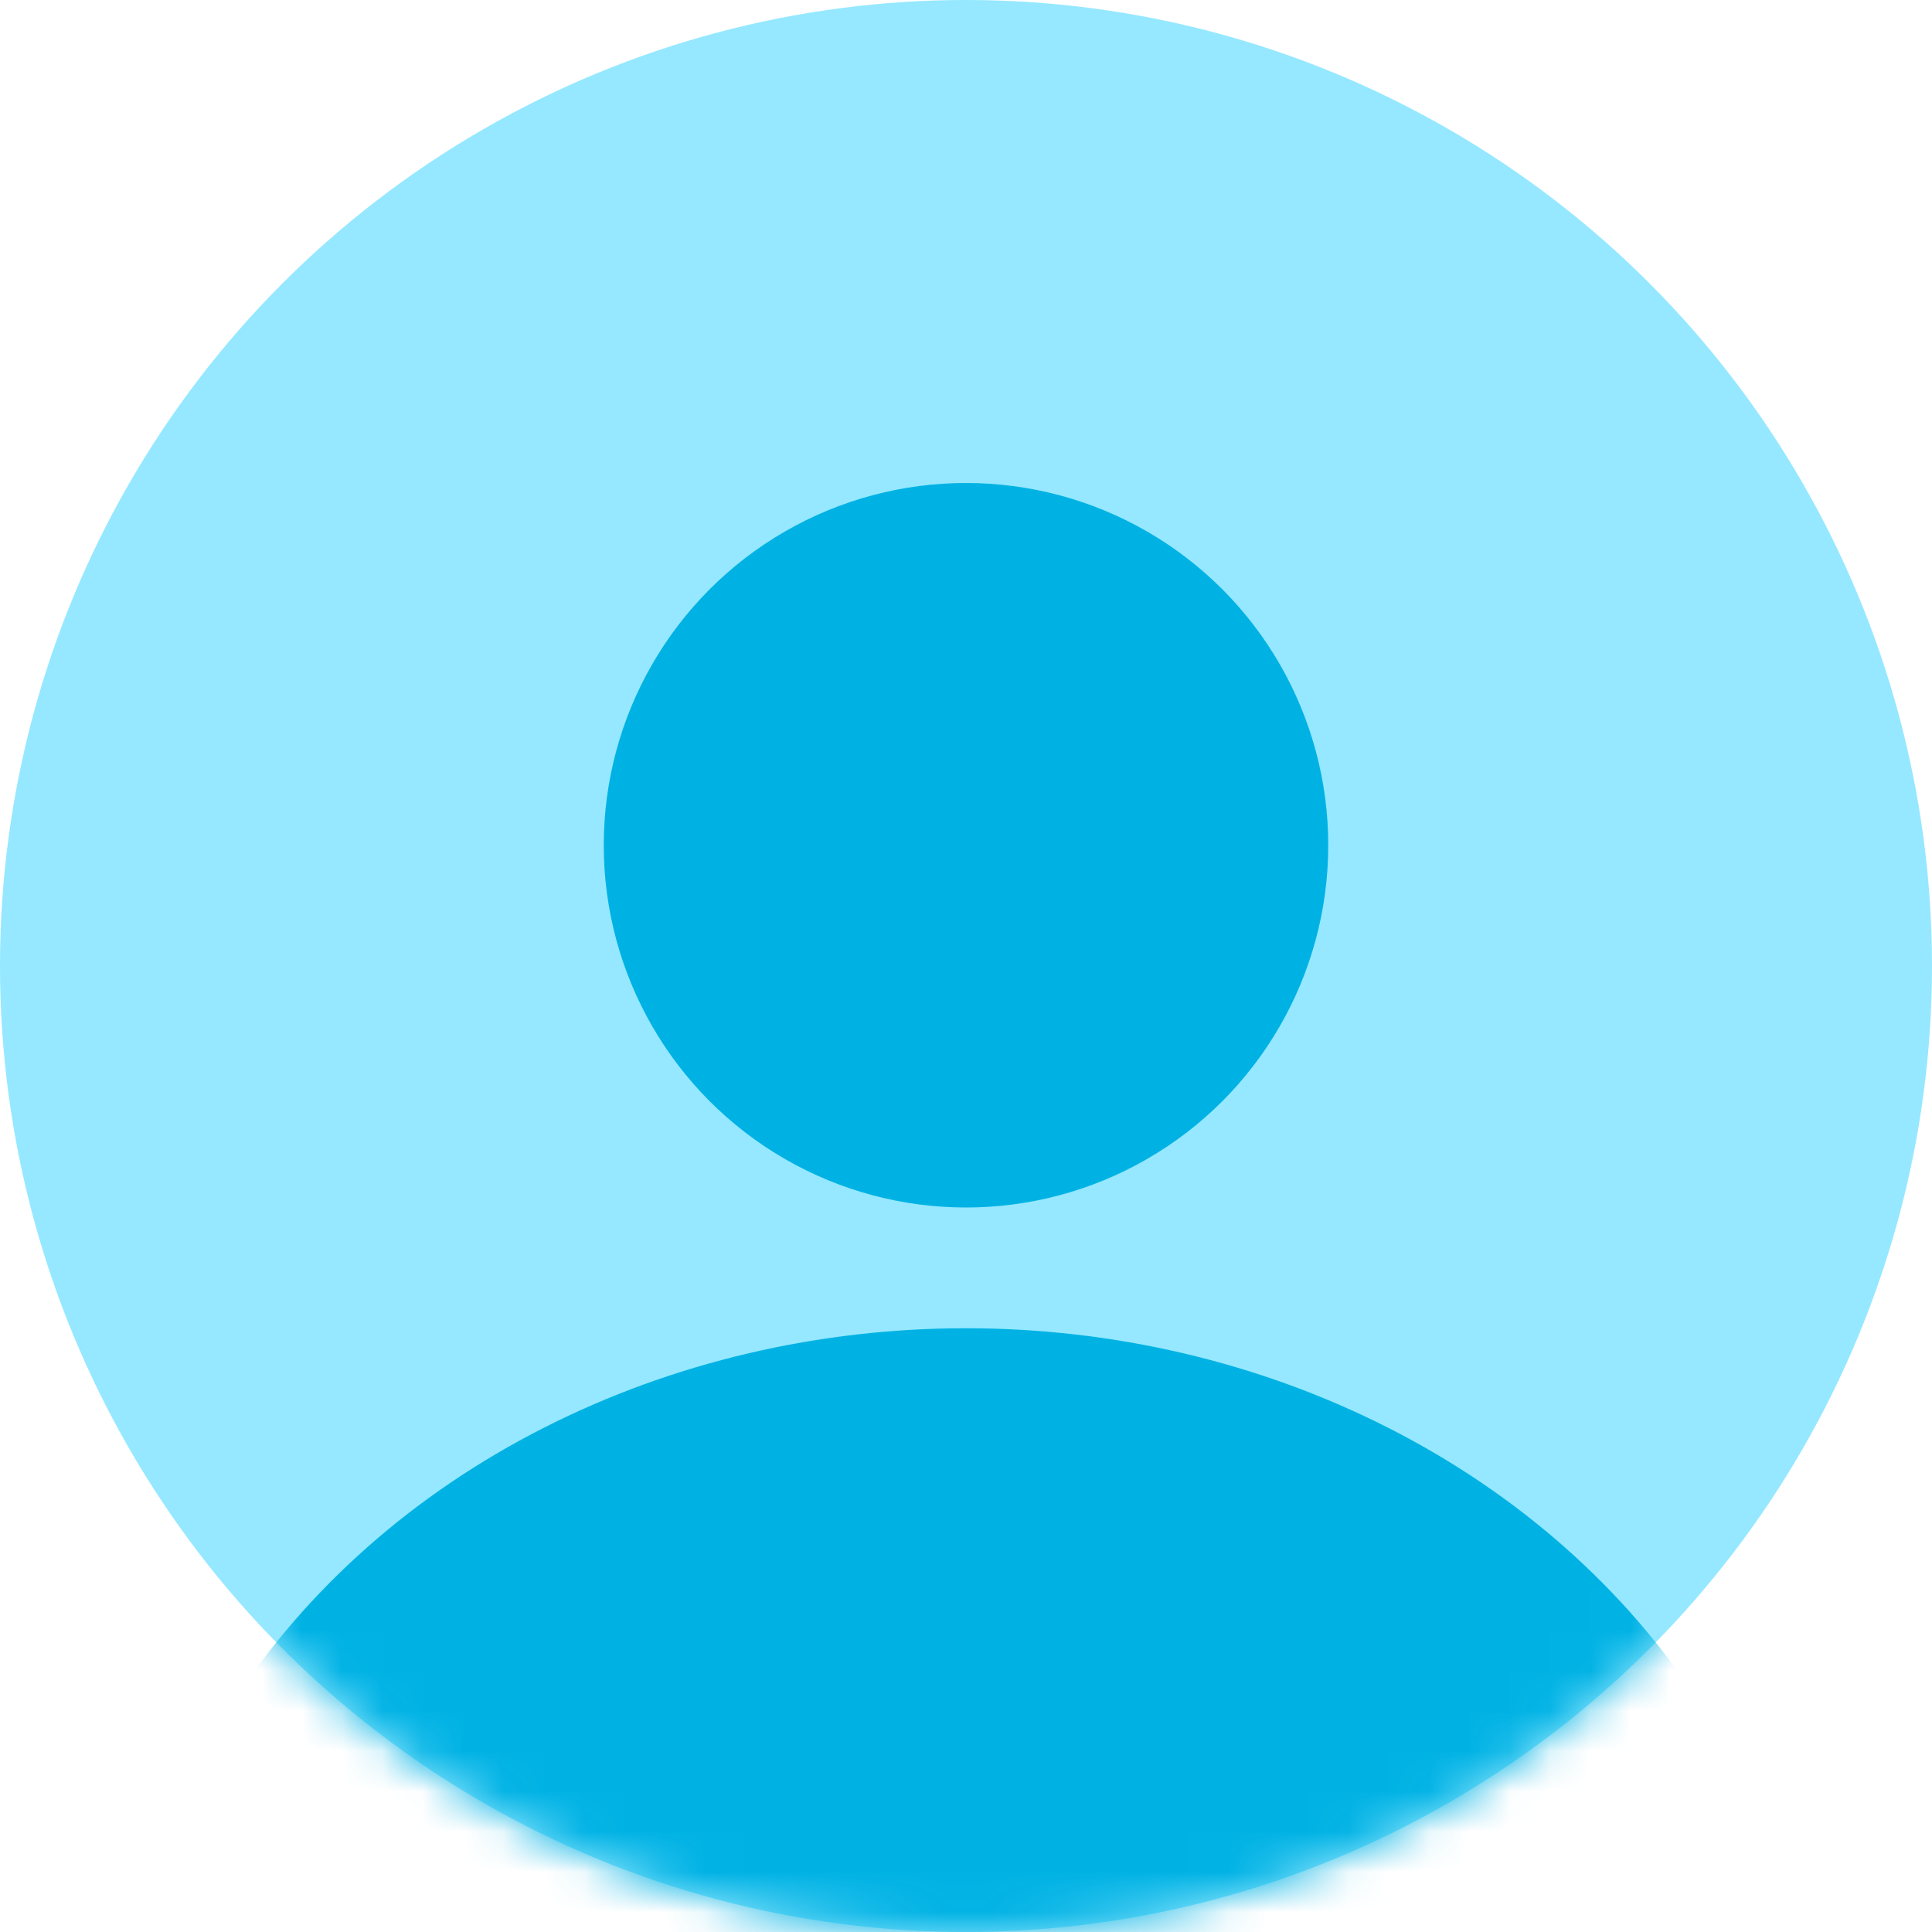
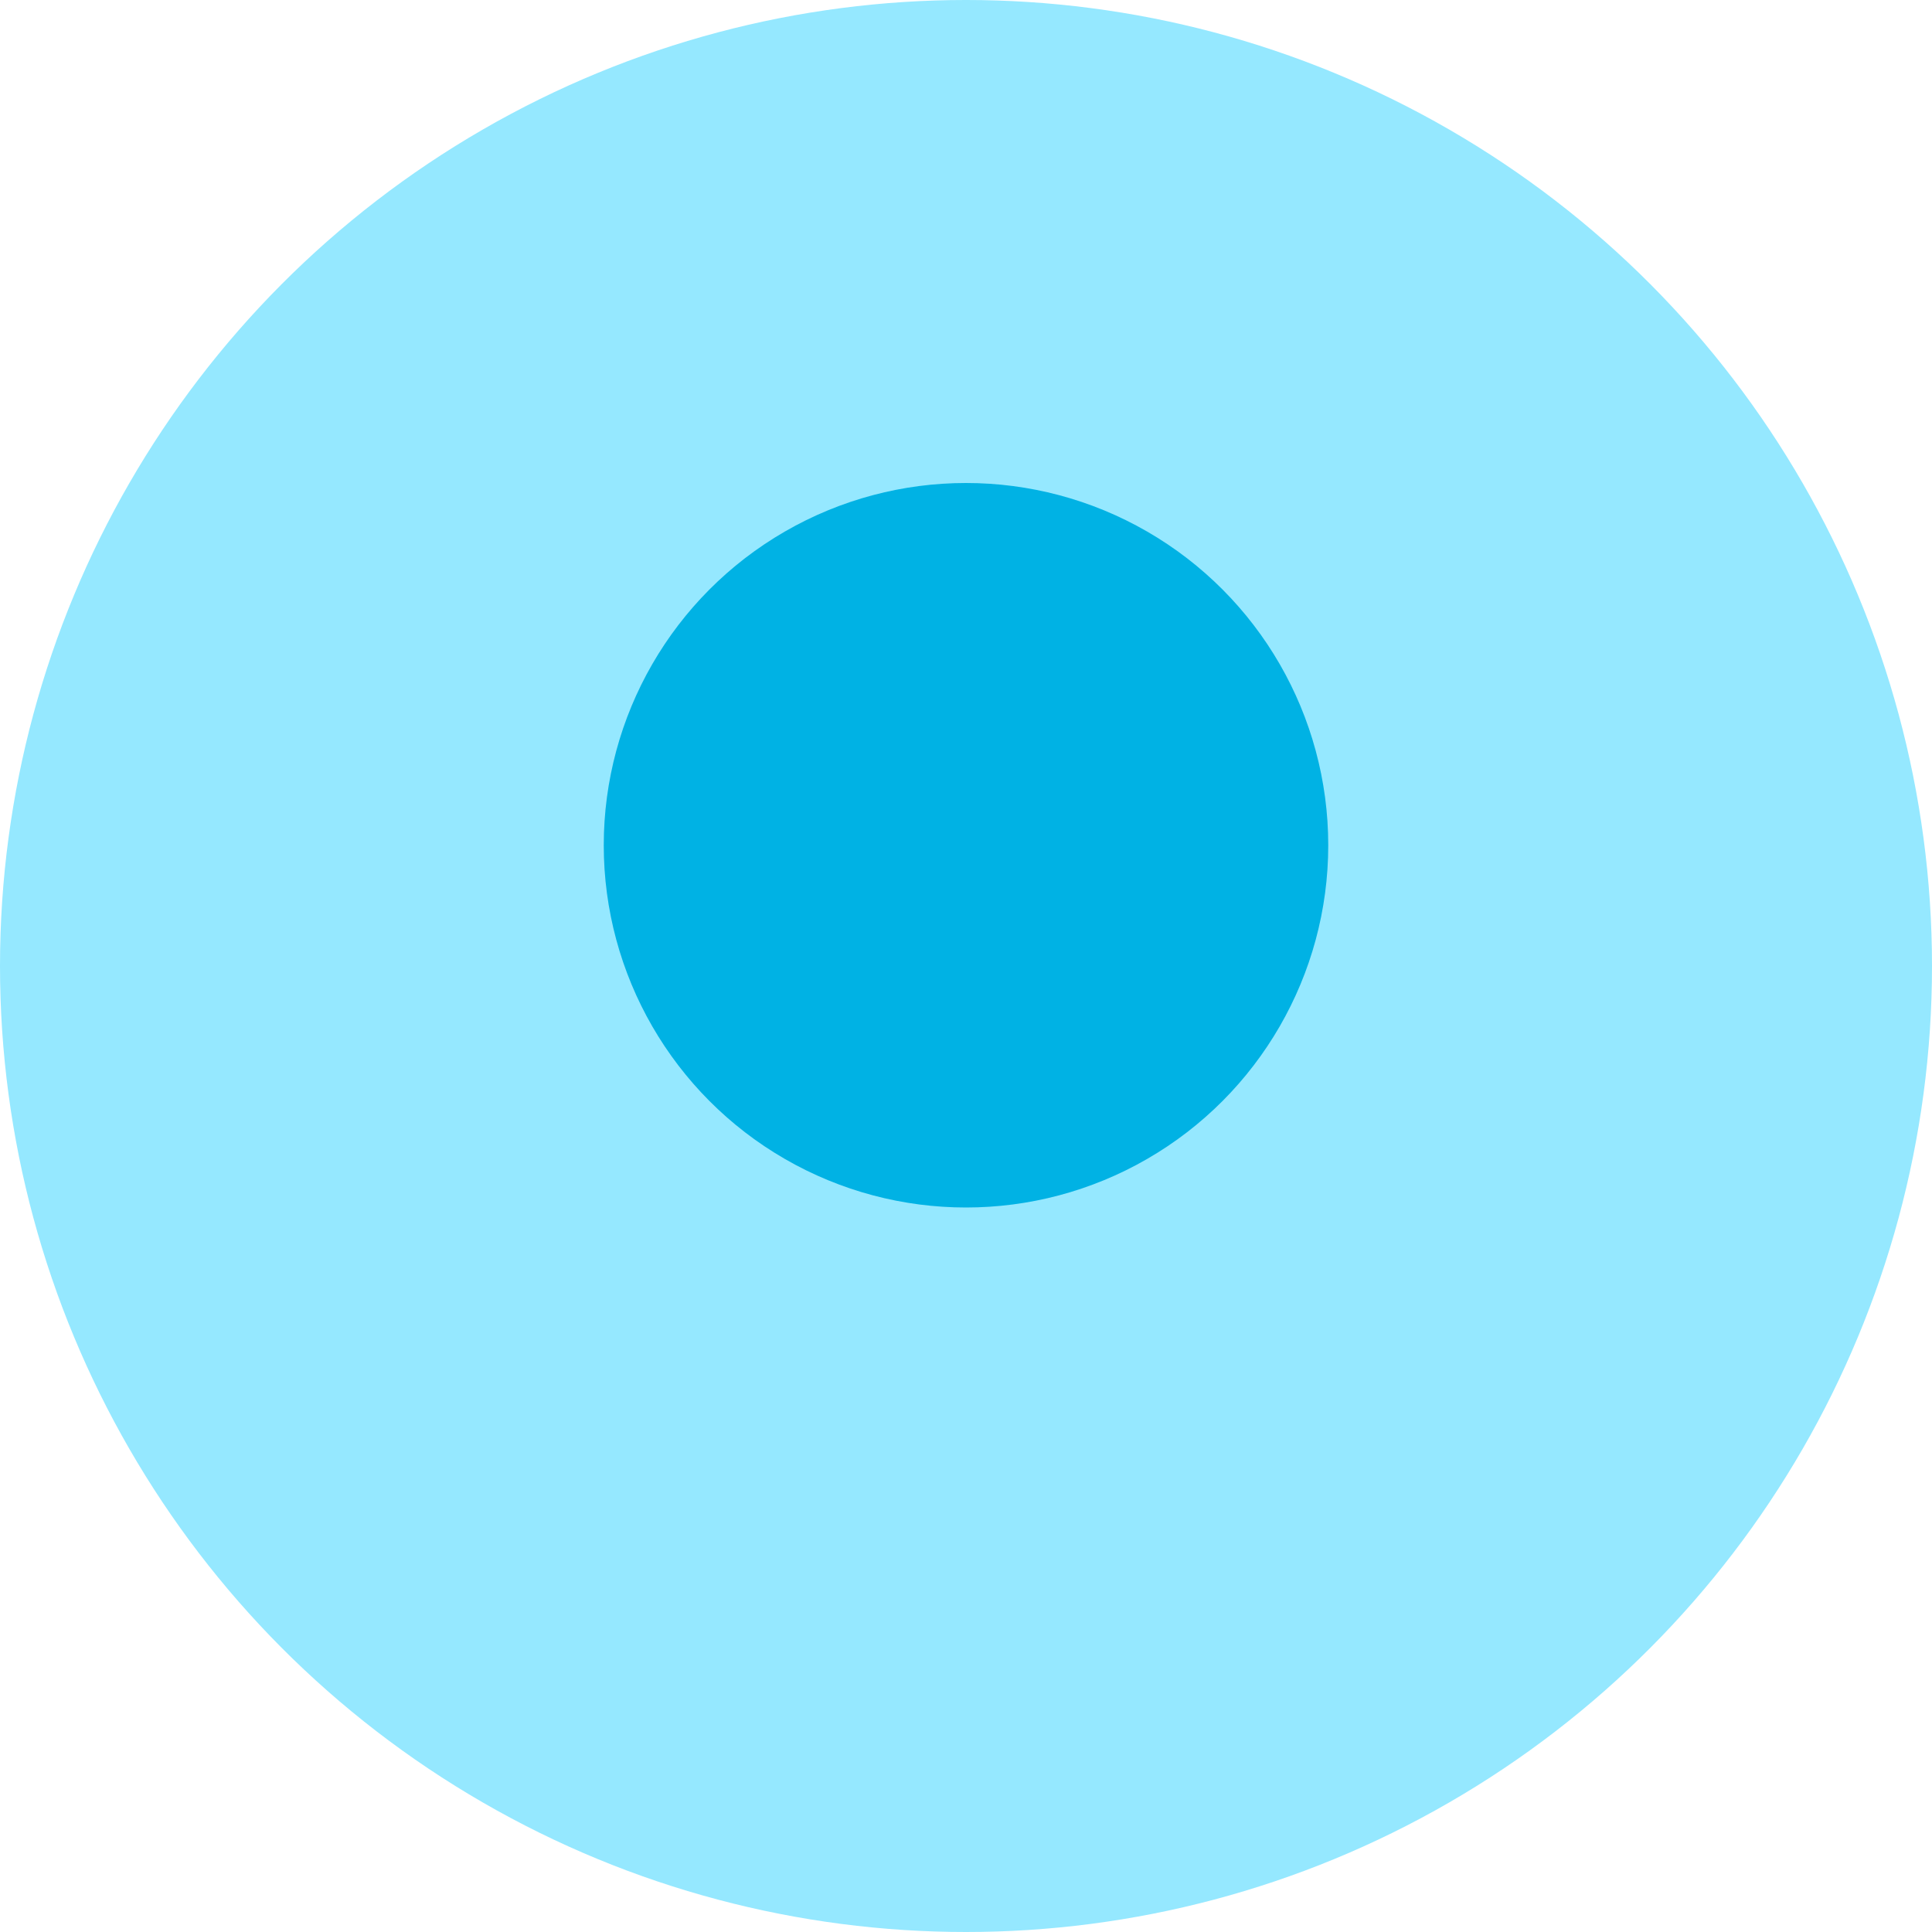
<svg xmlns="http://www.w3.org/2000/svg" width="48" height="48" viewBox="0 0 48 48" fill="none">
  <circle cx="24" cy="24" r="24" fill="#95E8FF" />
  <mask id="mask0_4219_1019" style="mask-type:alpha" maskUnits="userSpaceOnUse" x="0" y="0" width="48" height="48">
    <circle cx="24" cy="24" r="24" fill="#A0E5F9" />
  </mask>
  <g mask="url(#mask0_4219_1019)">
-     <ellipse cx="24" cy="51.5" rx="21" ry="18.5" fill="#00B2E4" />
-   </g>
+     </g>
  <circle cx="24" cy="21" r="9" fill="#00B2E4" />
</svg>